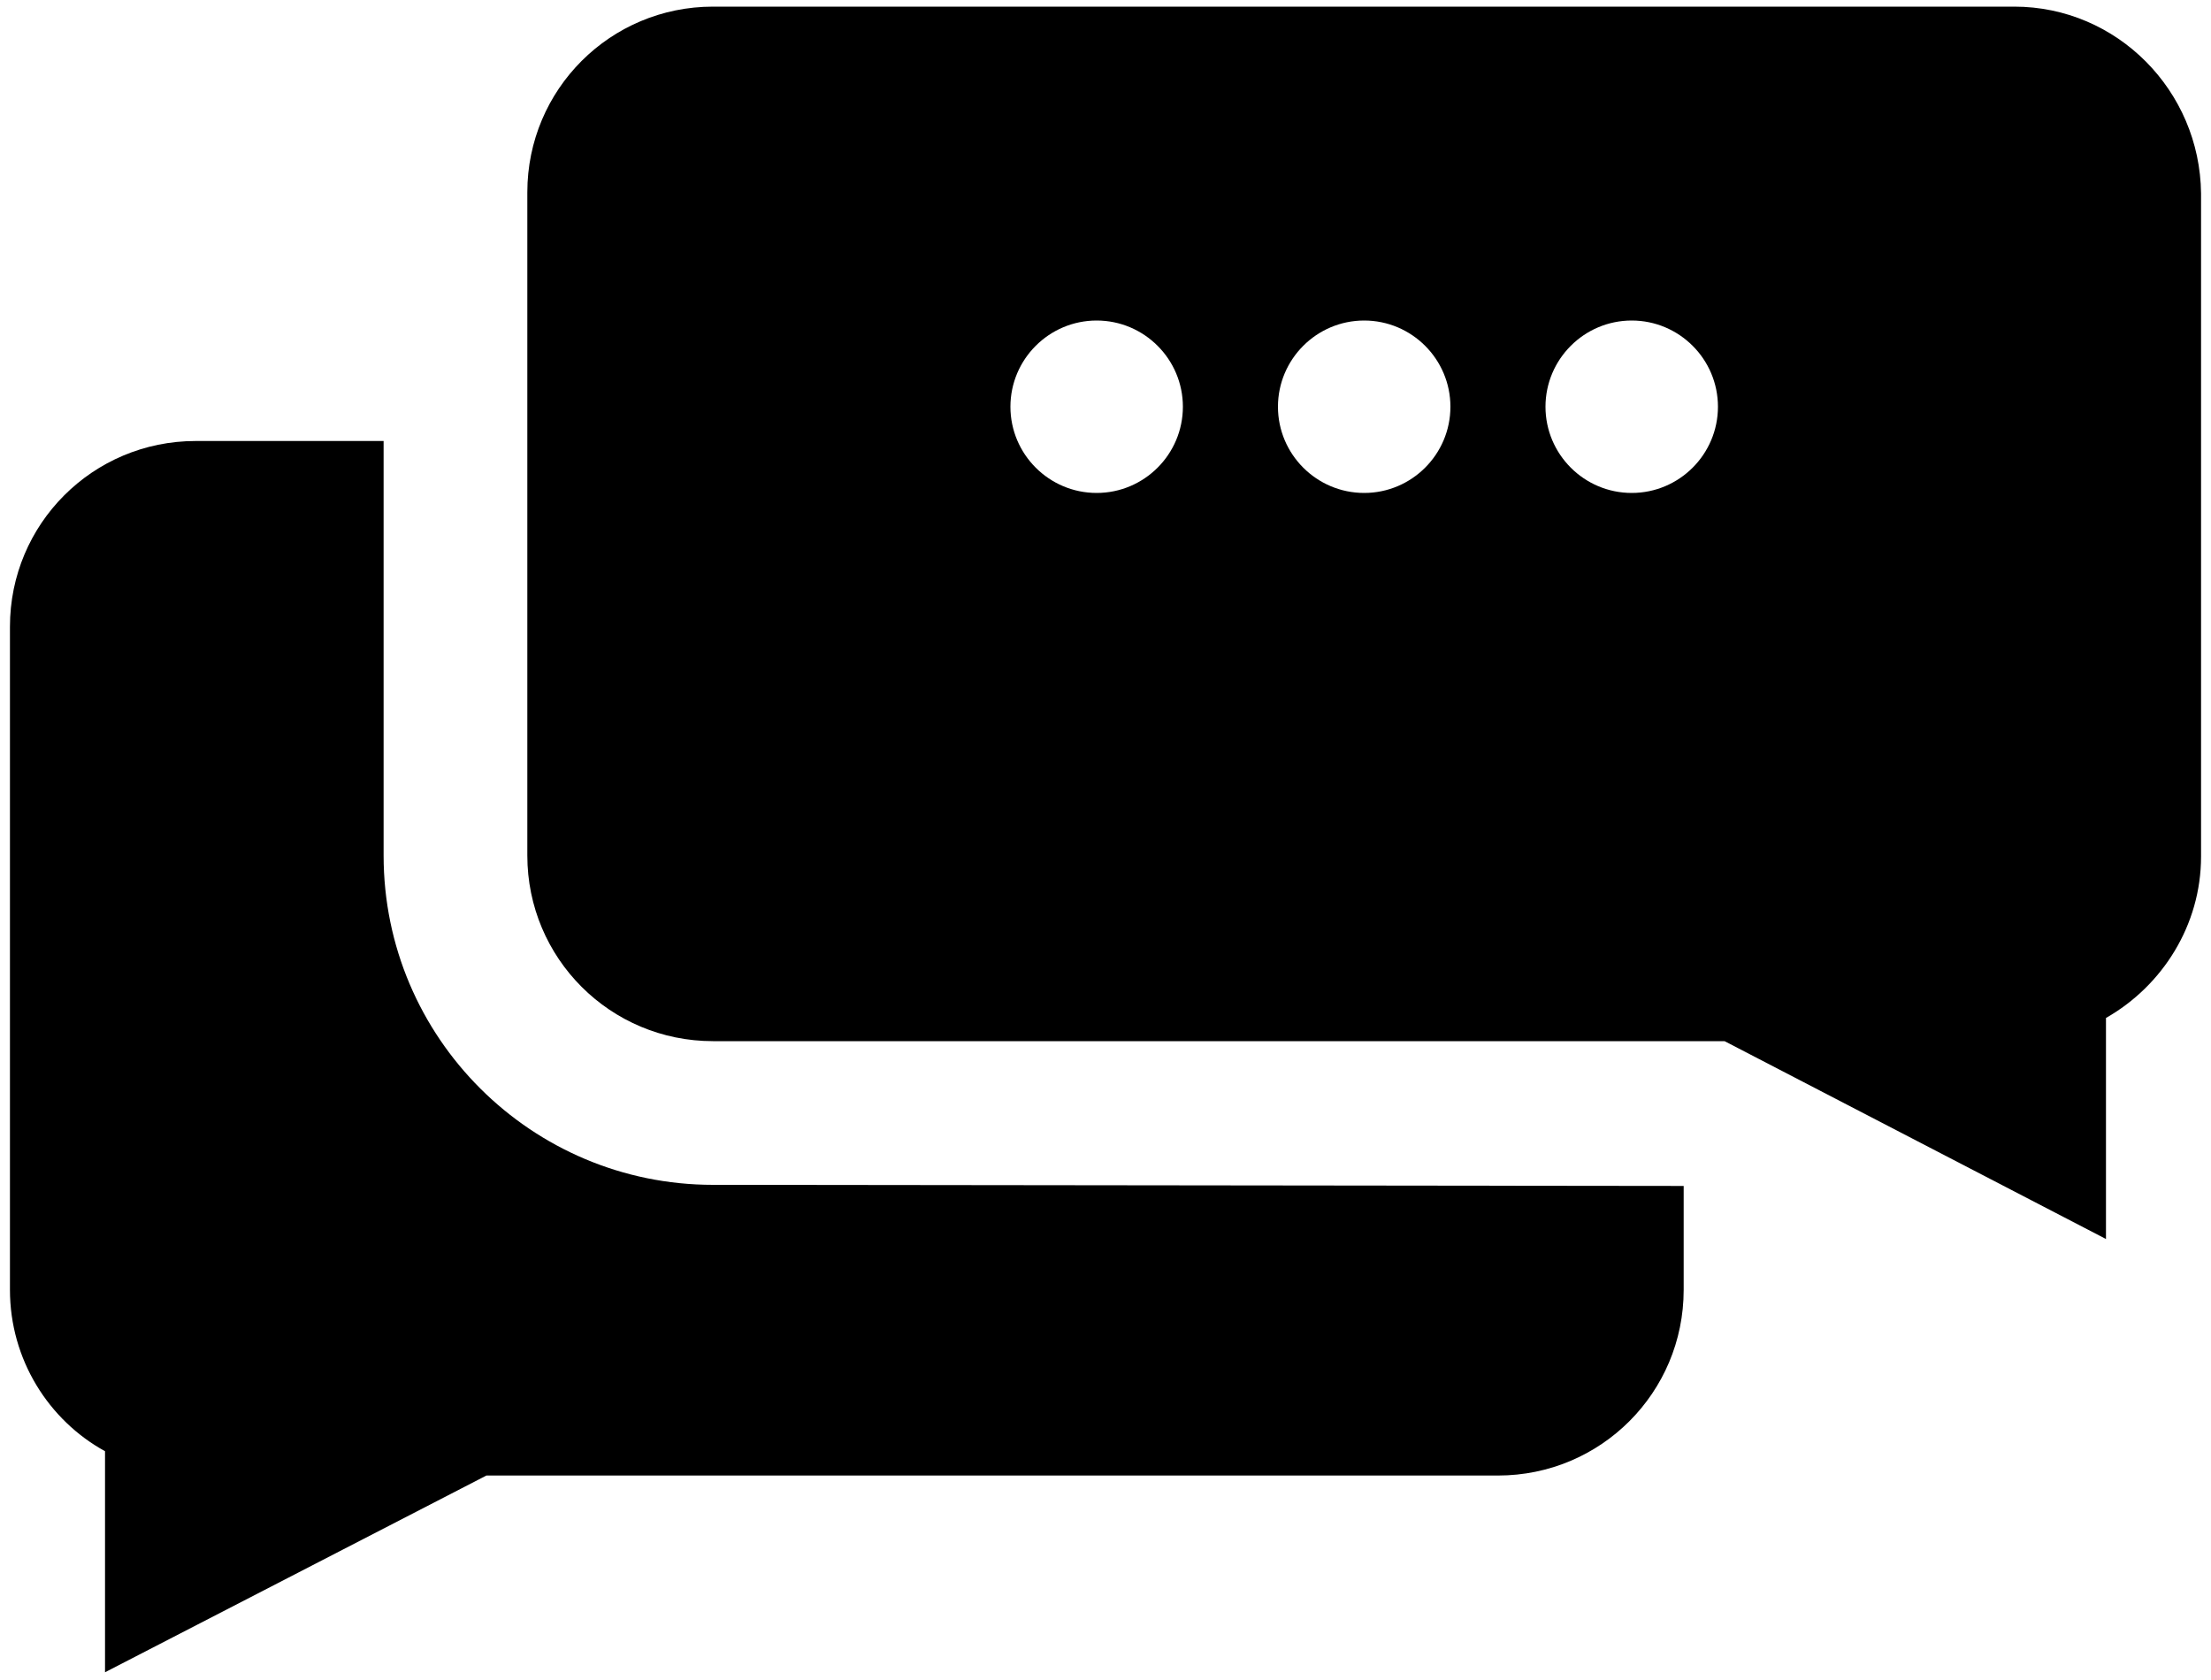
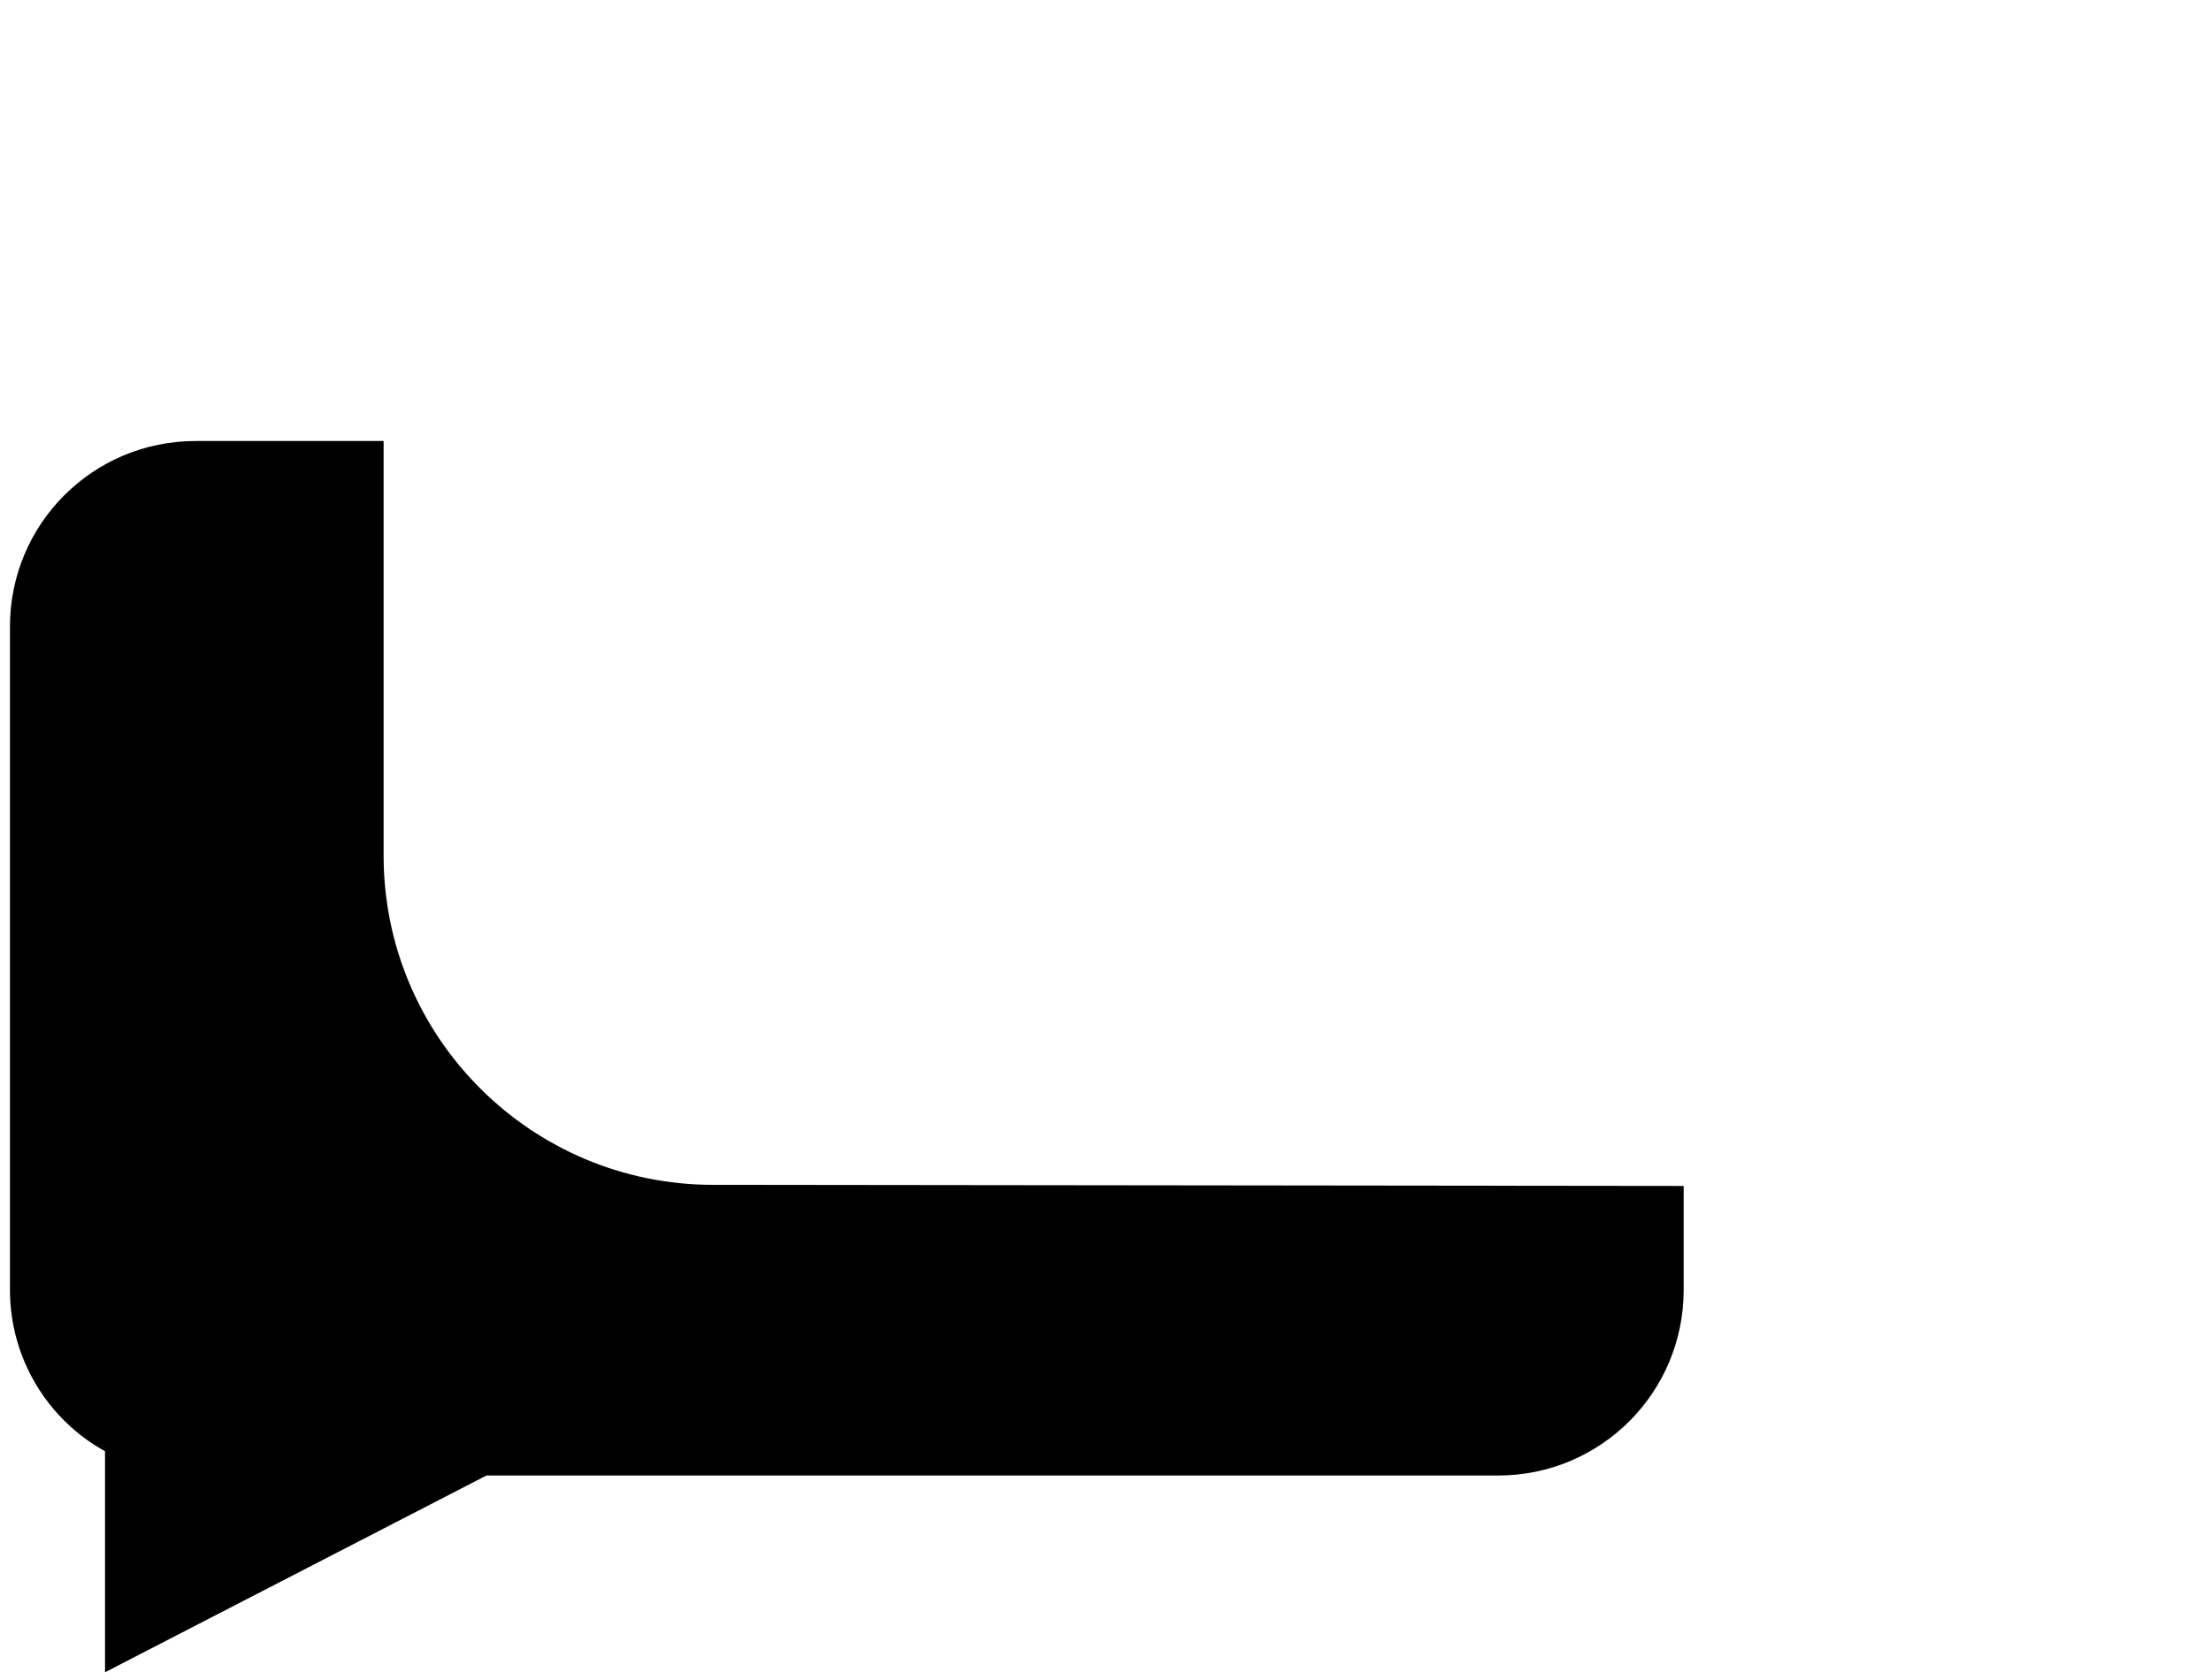
<svg xmlns="http://www.w3.org/2000/svg" version="1.1" id="Base" x="0px" y="0px" viewBox="0 0 200 152" style="enable-background:new 0 0 200 152;" xml:space="preserve">
  <g>
    <path d="M64.5,107.2c-16.4,0-29.8-13.3-29.8-29.8V39.9h-17c-9.3,0-16.8,7.5-16.8,16.8v60c0,6.3,3.5,11.8,8.6,14.6v20L44,133.5h91.5   c9.3,0,16.8-7.5,16.8-16.8v-9.4L64.5,107.2L64.5,107.2z" />
-     <path d="M182.2,0.6H64.5c-9.3,0-16.8,7.5-16.8,16.8v60c0,9.3,7.5,16.8,16.8,16.8H156l34.5,17.9v-20c5.1-2.9,8.6-8.4,8.6-14.6v-60   C199,8.2,191.5,0.6,182.2,0.6z M99.2,44.6c-4.3,0-7.8-3.5-7.8-7.8s3.5-7.8,7.8-7.8c4.3,0,7.8,3.5,7.8,7.8S103.5,44.6,99.2,44.6z    M123.4,44.6c-4.3,0-7.8-3.5-7.8-7.8s3.5-7.8,7.8-7.8s7.8,3.5,7.8,7.8S127.7,44.6,123.4,44.6z M147.6,44.6c-4.3,0-7.8-3.5-7.8-7.8   s3.5-7.8,7.8-7.8s7.8,3.5,7.8,7.8S151.9,44.6,147.6,44.6z" />
  </g>
</svg>